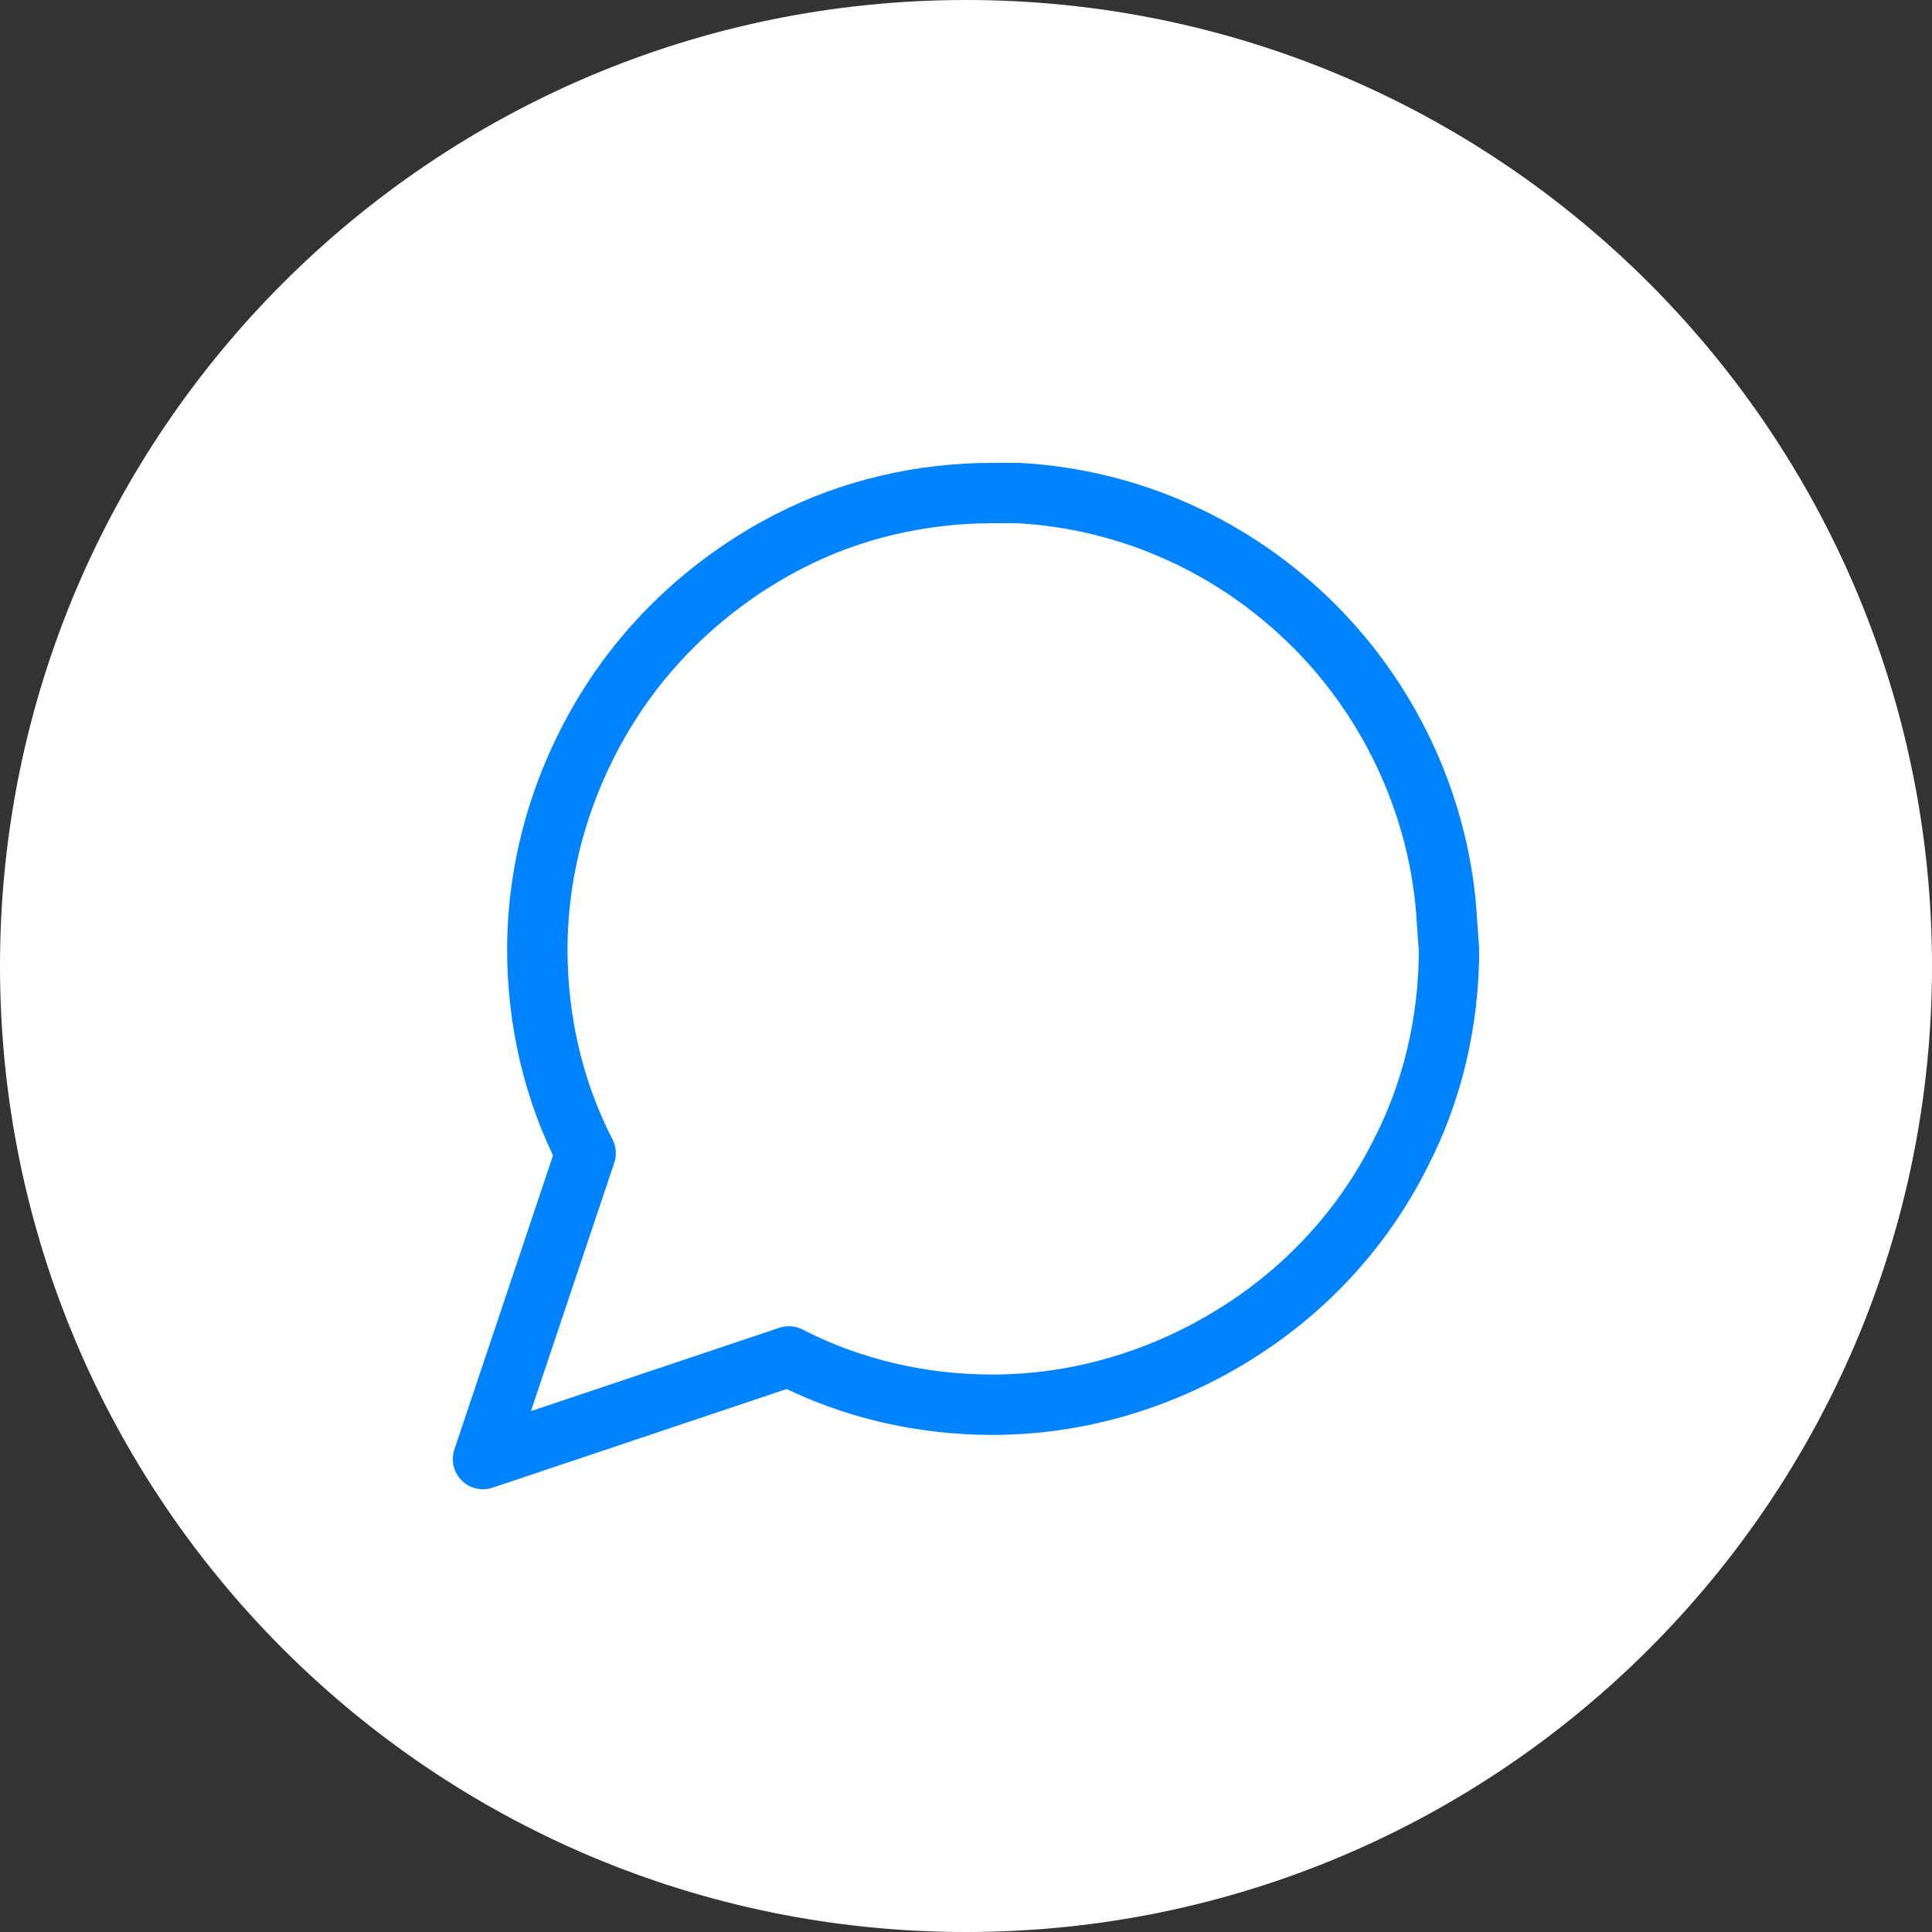
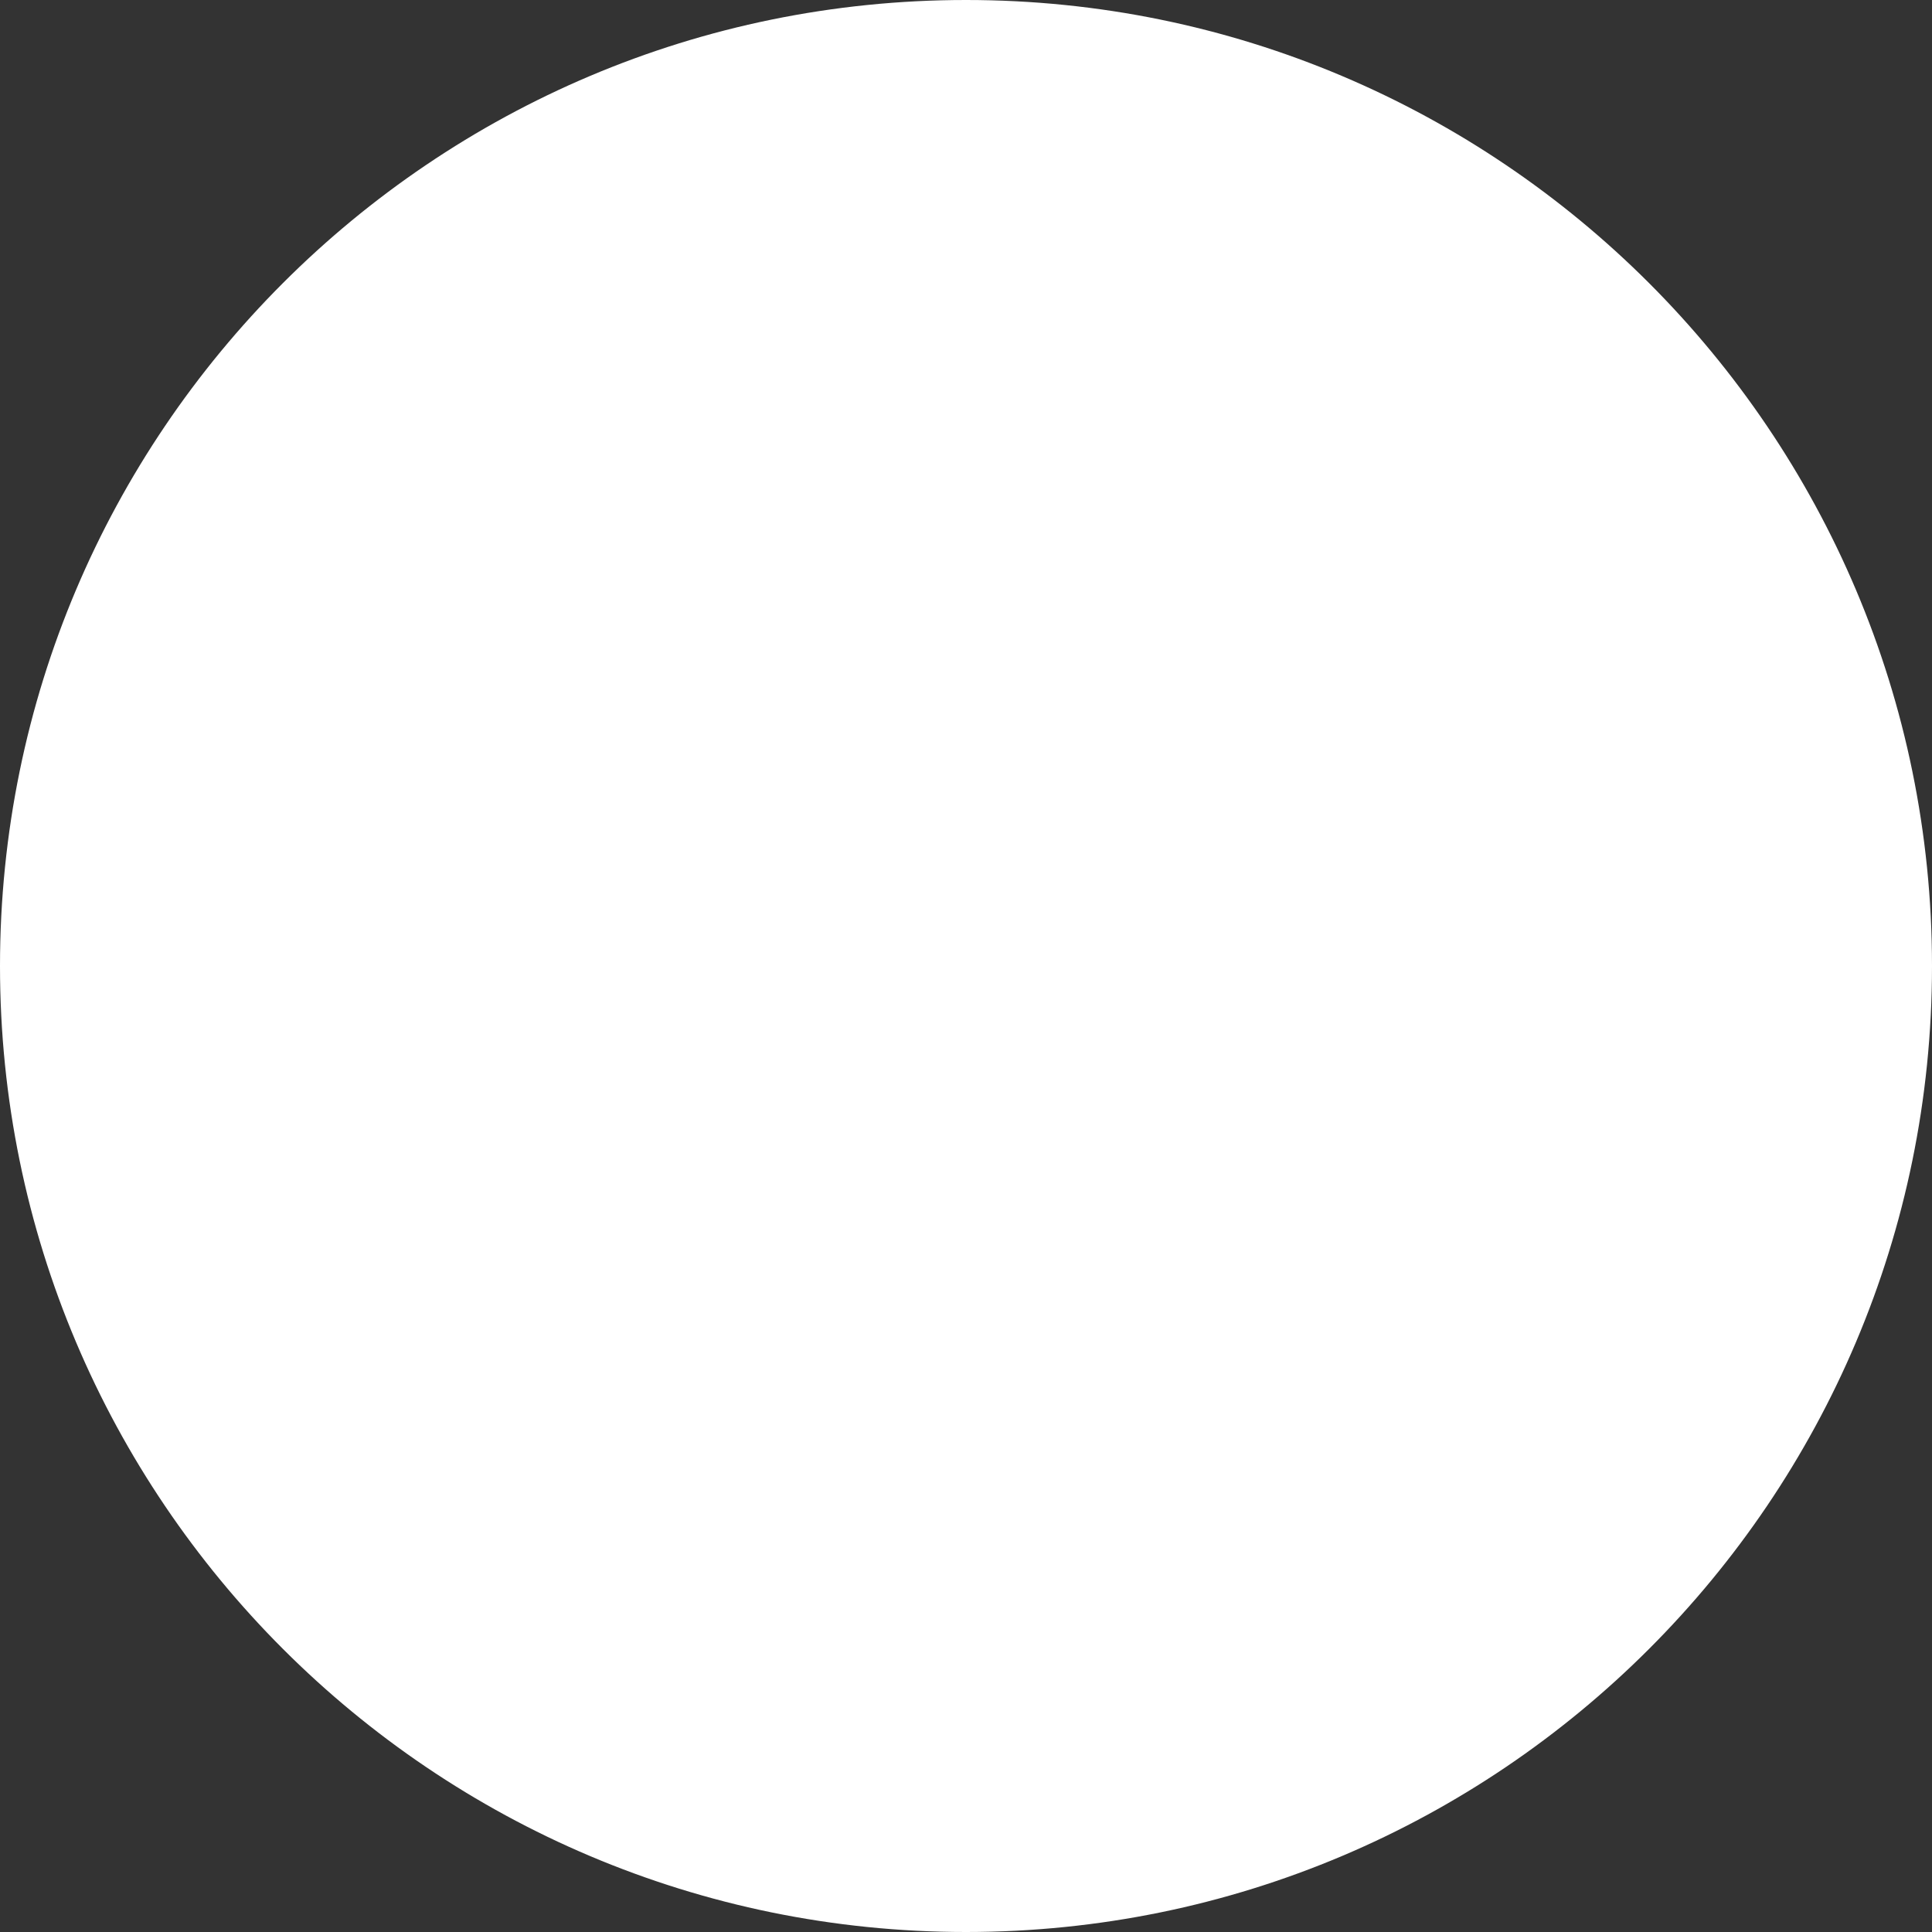
<svg xmlns="http://www.w3.org/2000/svg" version="1.1" id="Layer_1" x="0px" y="0px" viewBox="0 0 96 96" style="enable-background:new 0 0 96 96;" xml:space="preserve">
  <rect x="0" y="0" width="96" height="96" fill="#333333" stroke="none" />
  <style type="text/css">
	.st0{fill:#FFFFFF;}
	.st1{fill:none;stroke:#0083FF;stroke-width:3;stroke-linecap:round;stroke-linejoin:round;}
</style>
  <path class="st0" d="M96,48c0,26.5-21.5,48-48,48S0,74.5,0,48S21.5,0,48,0S96,21.5,96,48z" />
-   <path class="st1" d="M72,47.2c0,3.5-0.8,7-2.4,10.1c-1.9,3.8-4.8,6.9-8.4,9.1s-7.7,3.4-11.9,3.4c-3.5,0-7-0.8-10.1-2.4L24,72.5  l5.1-15.2c-1.6-3.1-2.4-6.6-2.4-10.1c0-4.2,1.2-8.3,3.4-11.9s5.4-6.5,9.1-8.4c3.1-1.6,6.6-2.4,10.1-2.4h1.3  c5.6,0.3,10.8,2.7,14.7,6.6s6.3,9.2,6.6,14.7L72,47.2L72,47.2z" />
</svg>